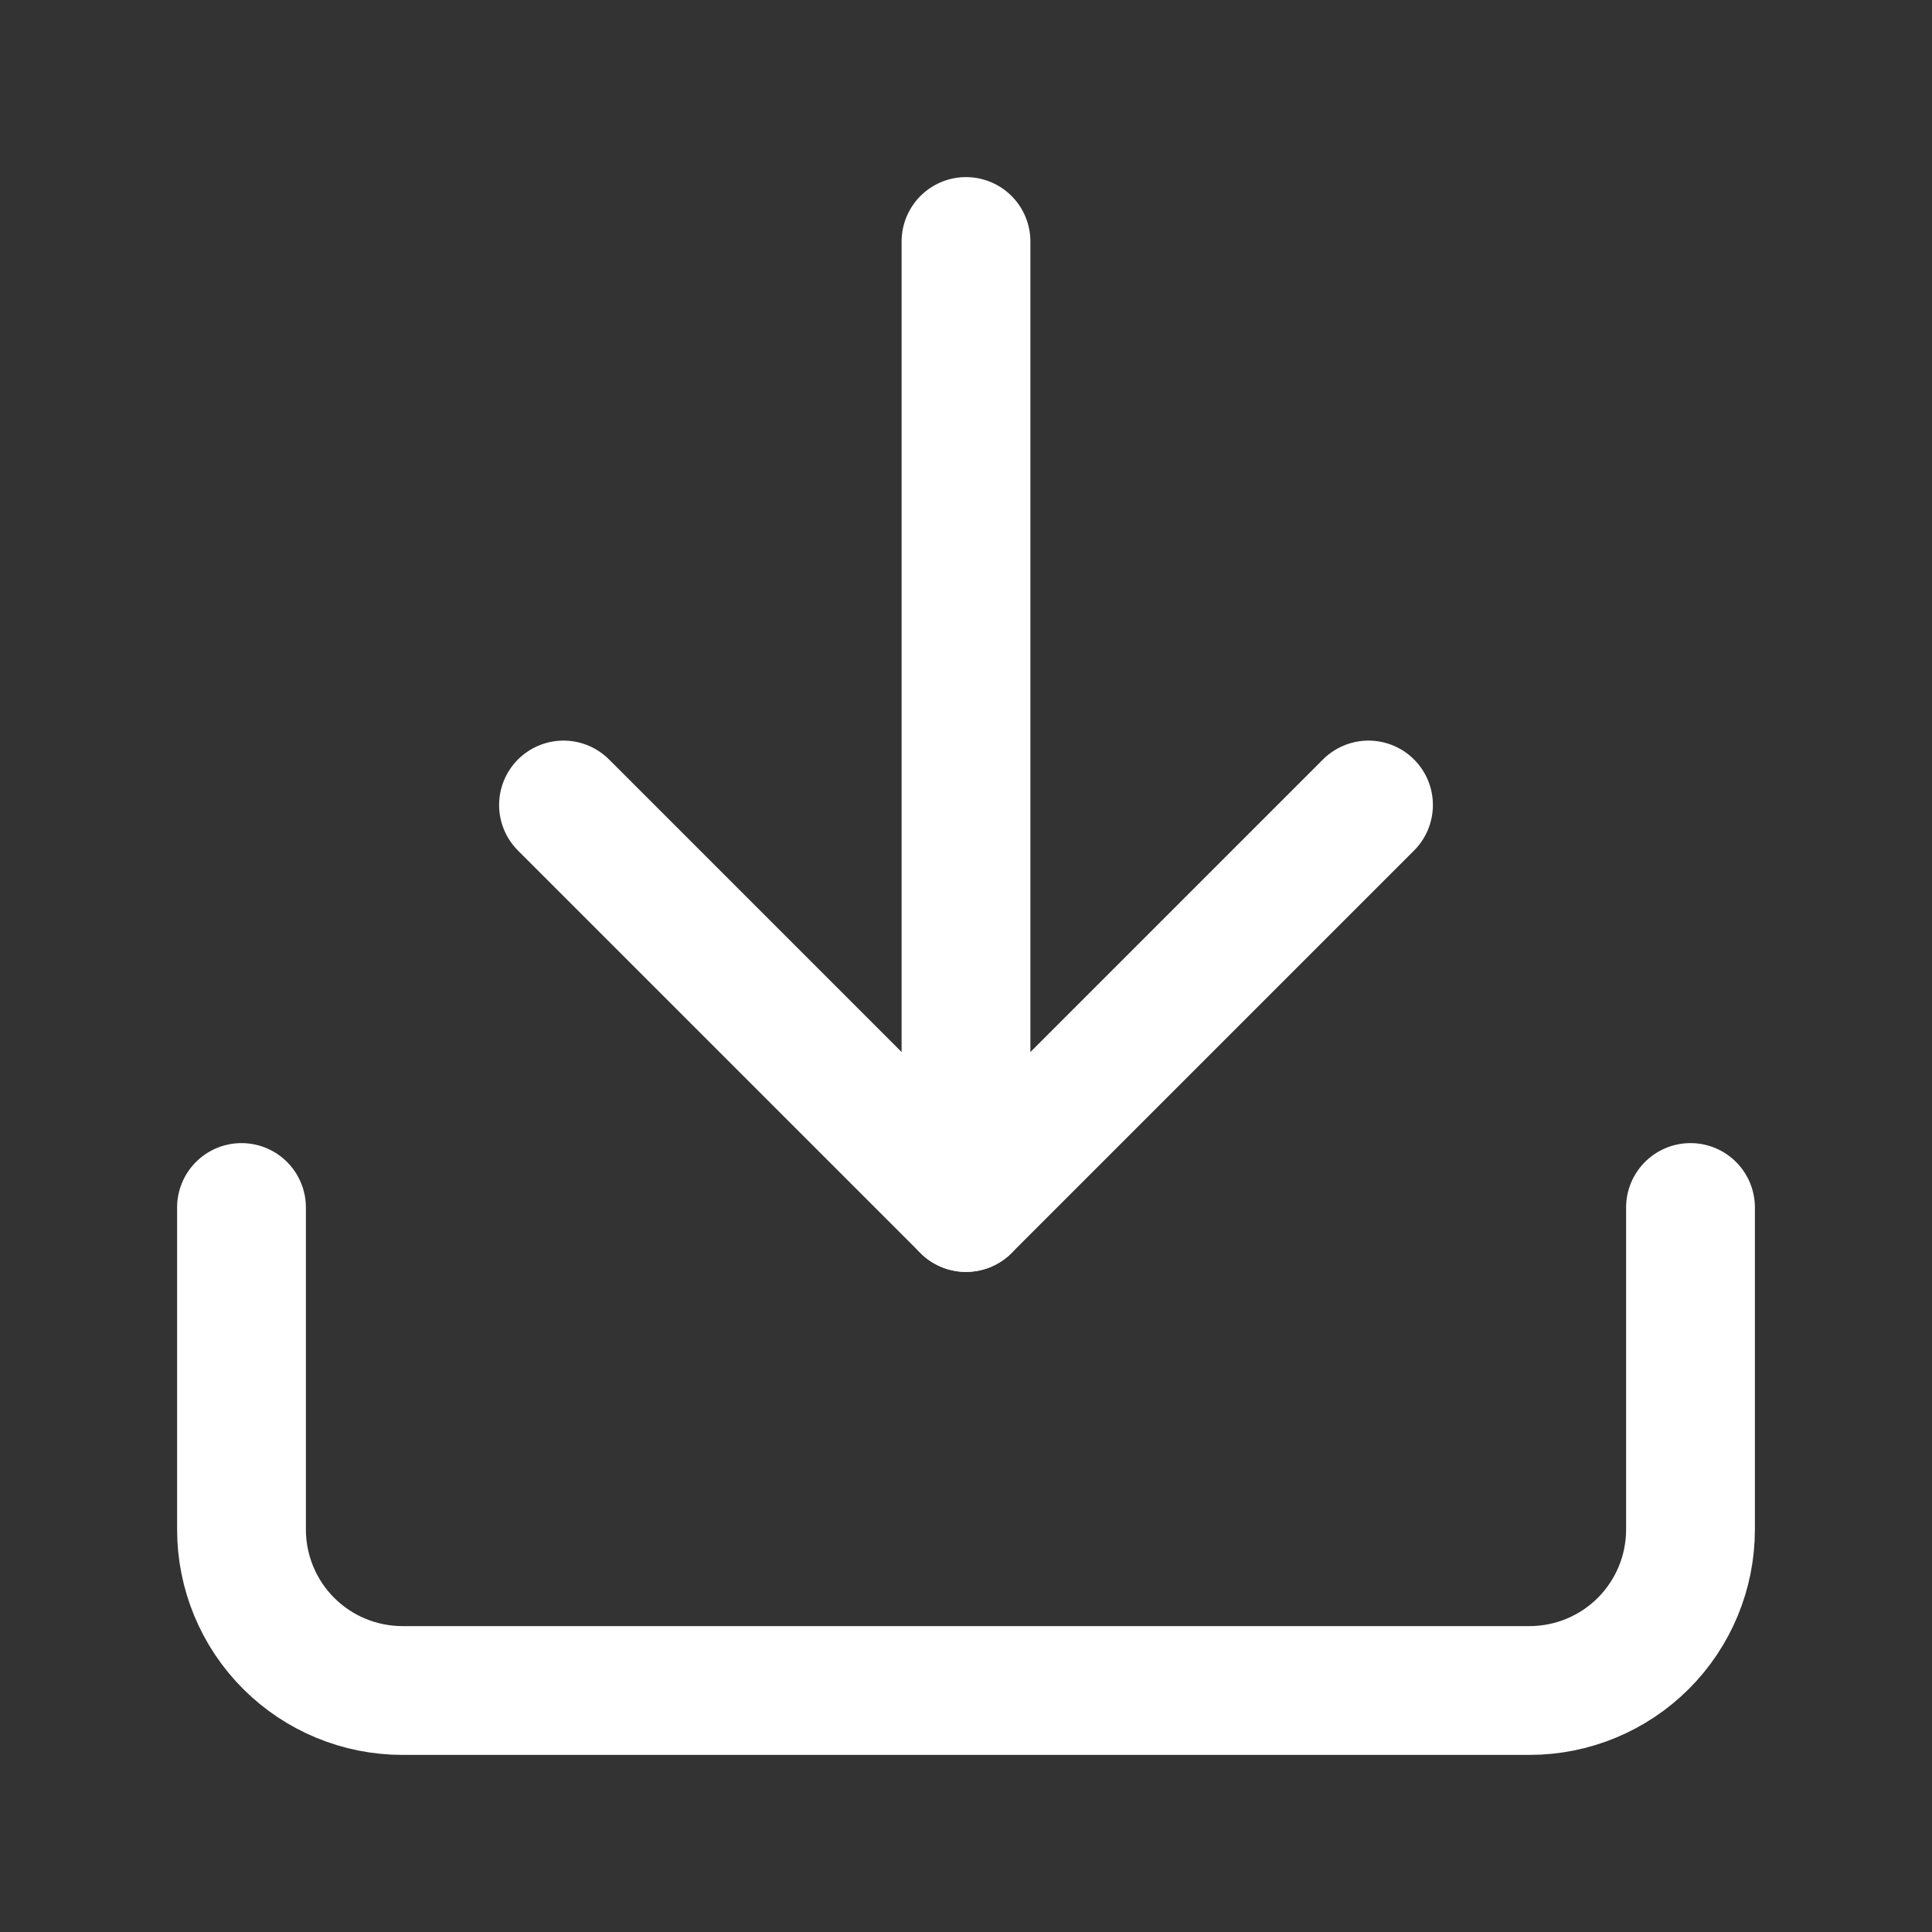
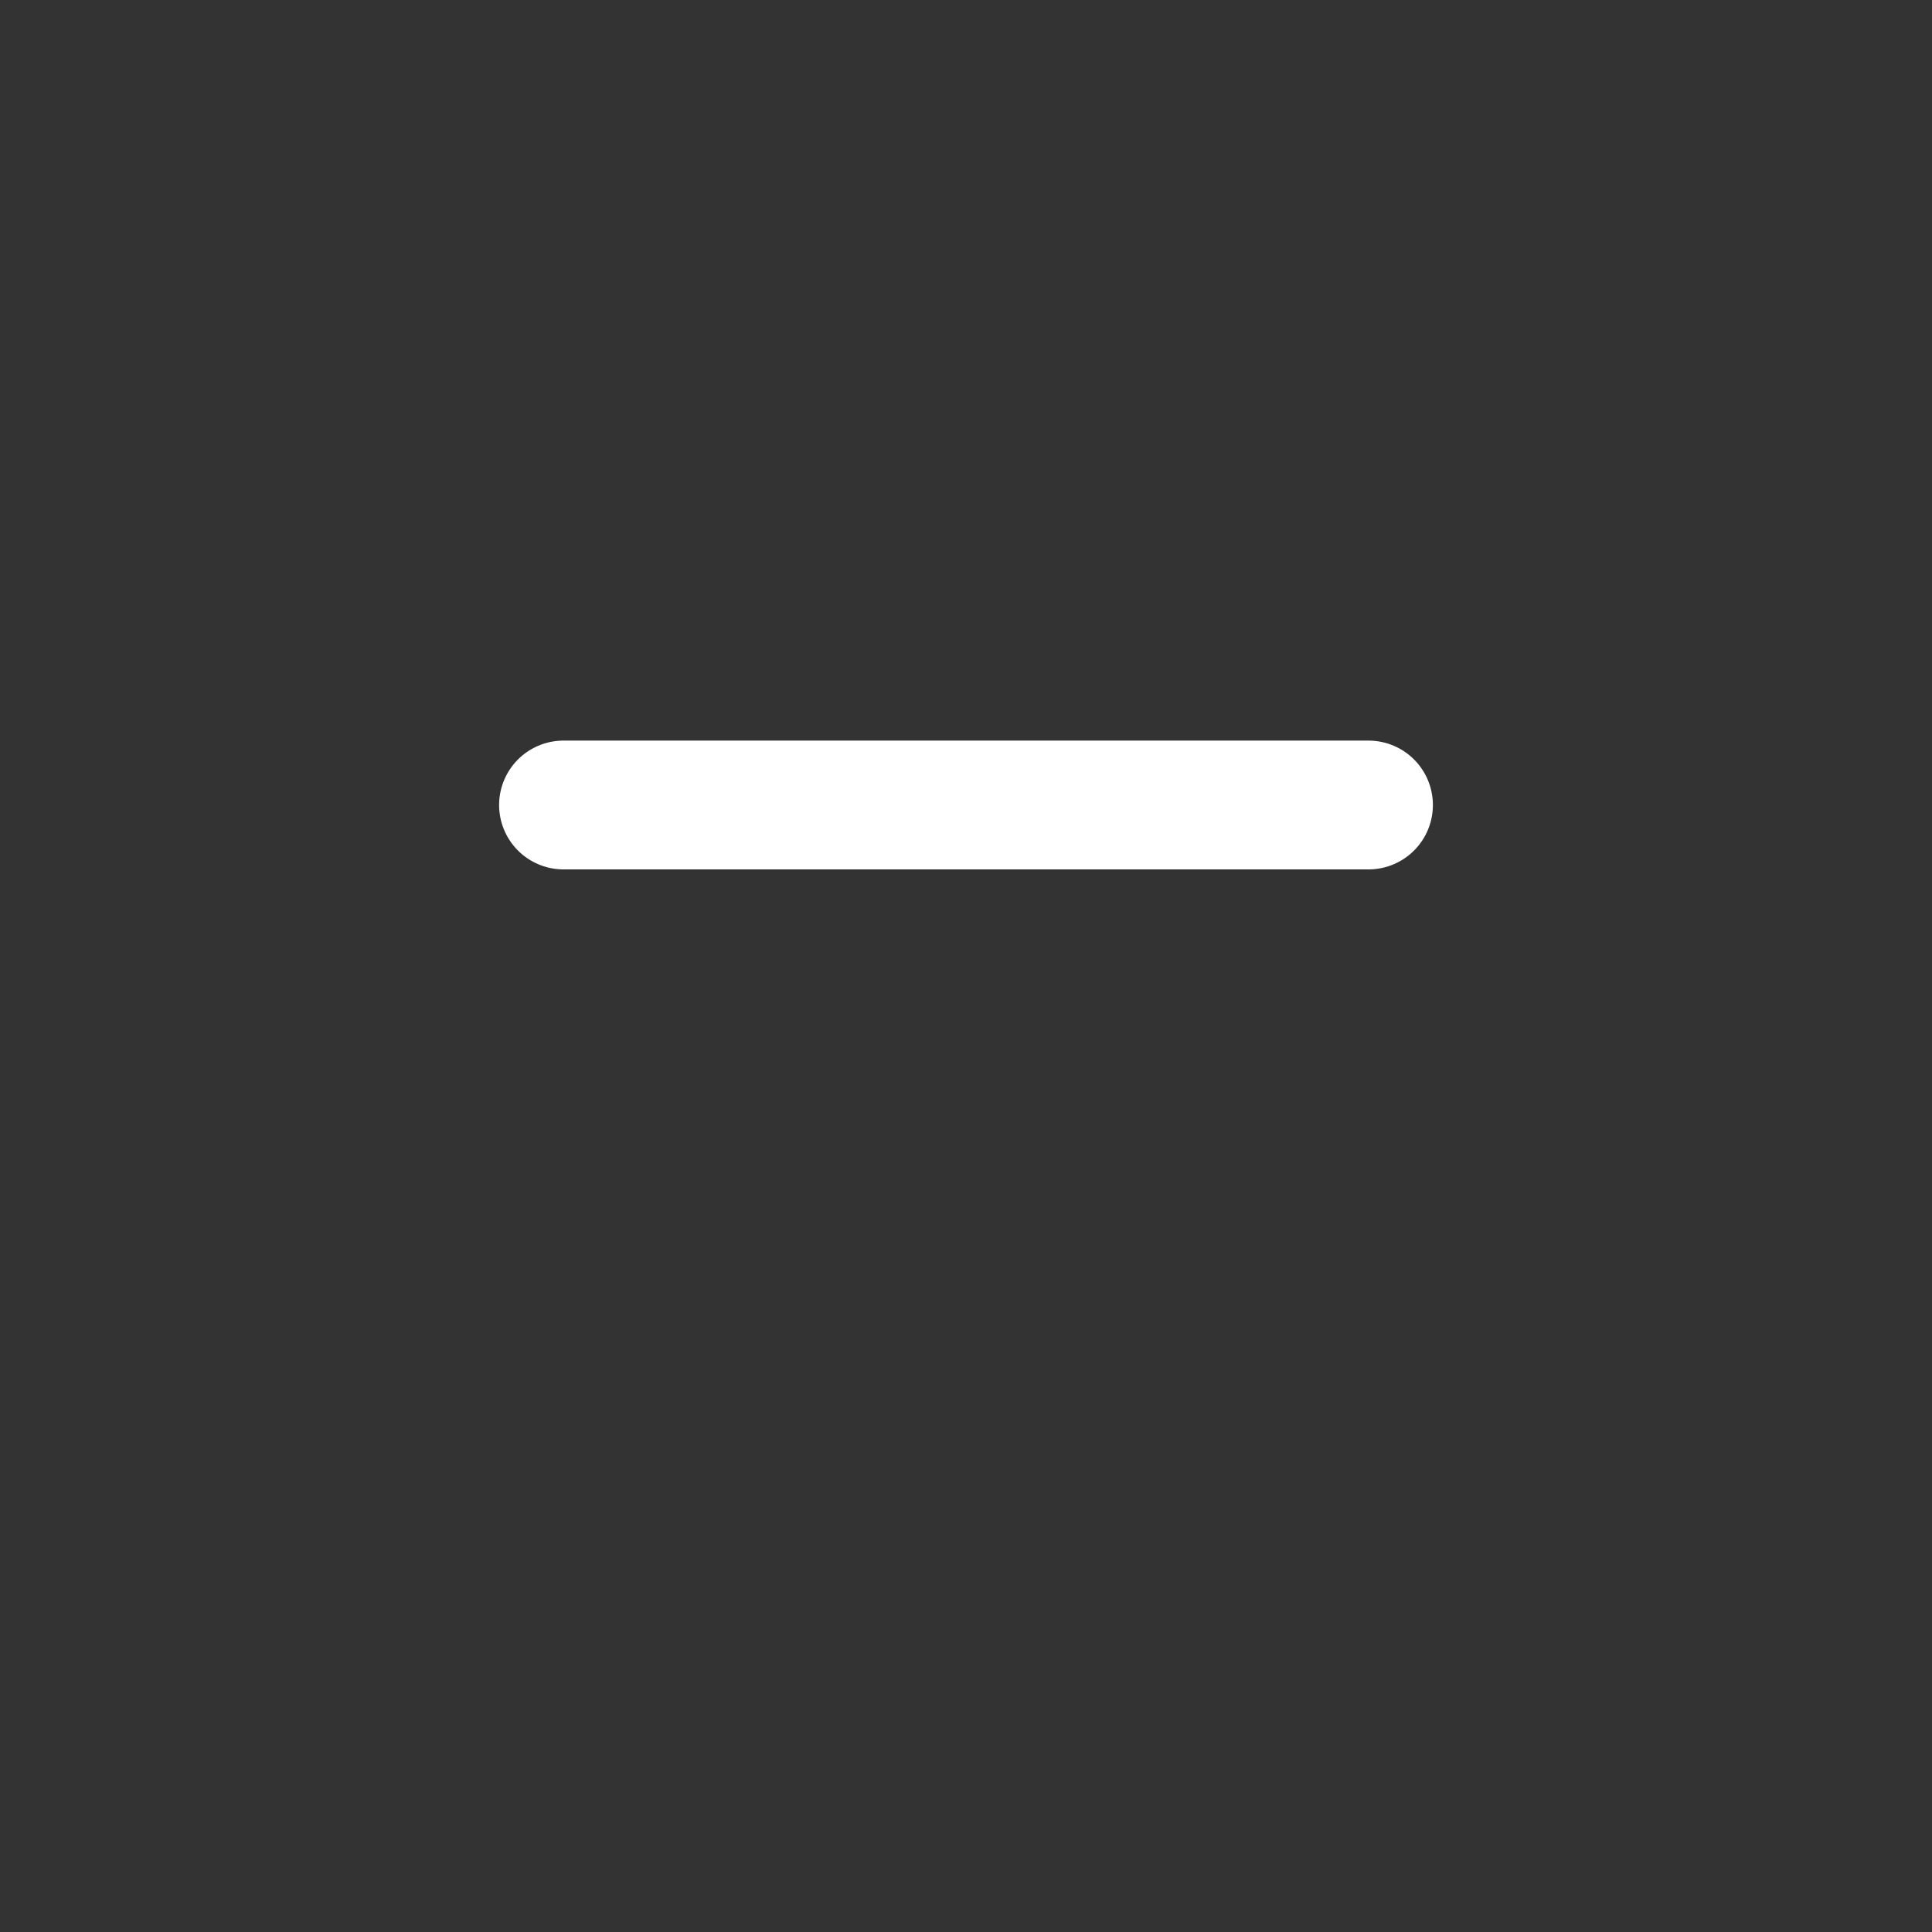
<svg xmlns="http://www.w3.org/2000/svg" width="30" height="30" viewBox="0 0 30 30" fill="none">
  <rect x="0" y="0" width="30" height="30" fill="#333333" stroke="none" />
-   <path d="M8.75 12.5L15 18.75L21.25 12.5" stroke="white" stroke-width="2" stroke-linecap="round" stroke-linejoin="round" />
-   <path d="M15 18.75L15 3.75" stroke="white" stroke-width="2" stroke-linecap="round" stroke-linejoin="round" />
-   <path d="M26.25 18.75L26.25 23.75C26.25 24.413 25.987 25.049 25.518 25.518C25.049 25.987 24.413 26.25 23.75 26.25L6.25 26.25C5.587 26.25 4.951 25.987 4.482 25.518C4.013 25.049 3.75 24.413 3.75 23.75L3.75 18.75" stroke="white" stroke-width="2" stroke-linecap="round" stroke-linejoin="round" />
+   <path d="M8.75 12.5L21.25 12.5" stroke="white" stroke-width="2" stroke-linecap="round" stroke-linejoin="round" />
</svg>